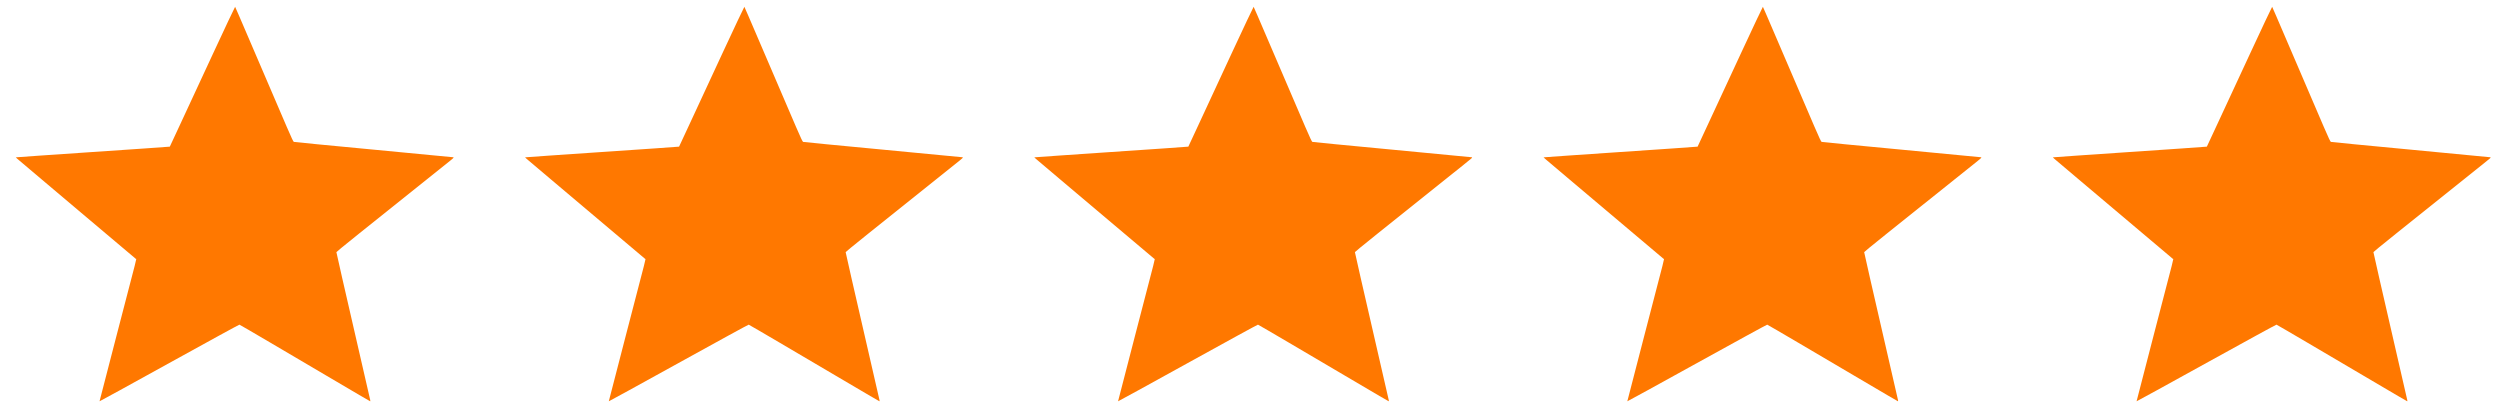
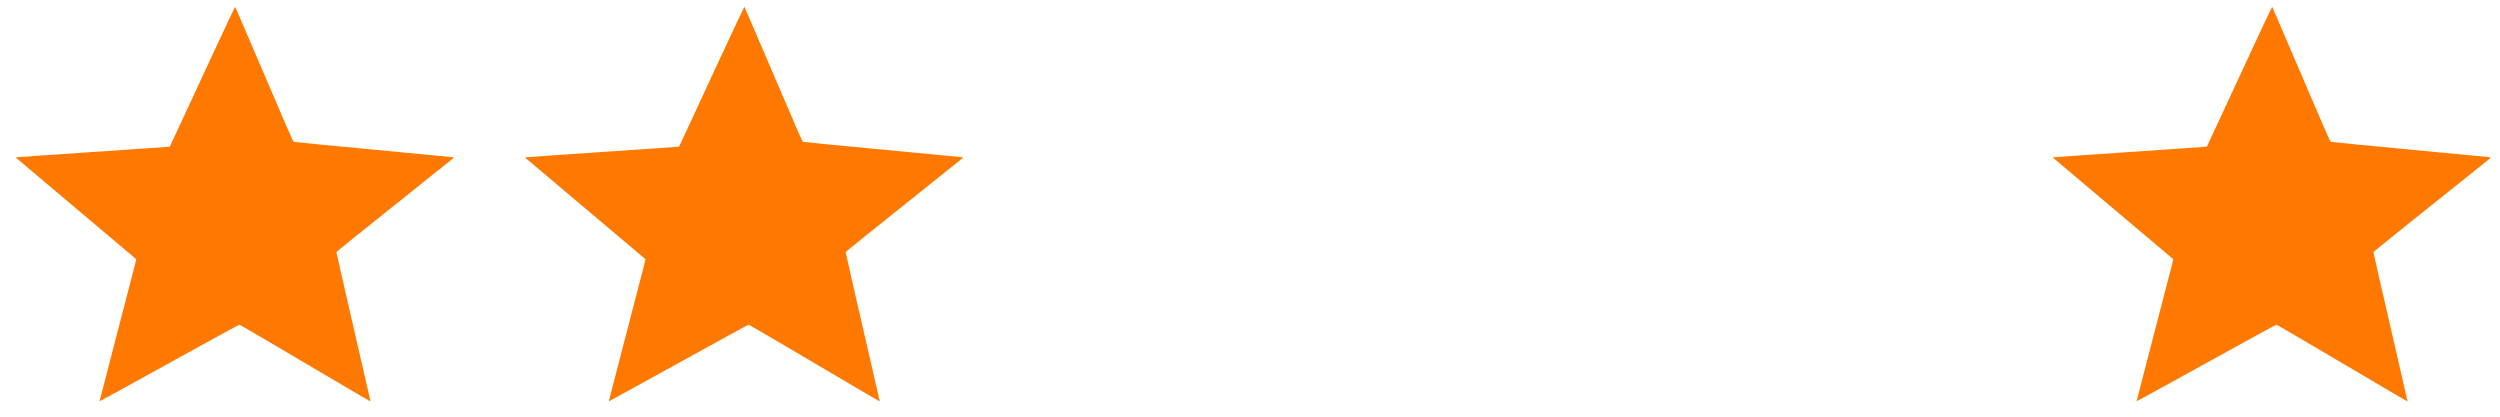
<svg xmlns="http://www.w3.org/2000/svg" width="108" height="18" viewBox="0 0 108 18" fill="none">
  <g clip-path="url(#clip0_2_409)">
    <path d="M9.204 2.314C8.685 3.432 8.054 4.792 7.8 5.338C7.549 5.883 7.339 6.332 7.336 6.335C7.333 6.338 6.855 6.372 6.271 6.412C5.688 6.452 4.624 6.524 3.907 6.573C3.189 6.623 2.208 6.69 1.727 6.722C1.246 6.755 0.813 6.786 0.766 6.791L0.682 6.799L0.758 6.869C0.802 6.906 1.283 7.313 1.827 7.773C2.372 8.234 3.086 8.836 3.414 9.113C5.394 10.786 5.852 11.172 5.871 11.185C5.897 11.205 5.986 10.848 5.024 14.538C4.624 16.072 4.299 17.331 4.3 17.336C4.304 17.342 5.658 16.597 7.313 15.682C8.966 14.768 10.33 14.022 10.344 14.025C10.357 14.027 10.966 14.383 11.696 14.812C12.427 15.243 13.516 15.884 14.118 16.238C14.719 16.591 15.385 16.984 15.597 17.108C15.808 17.234 15.986 17.336 15.993 17.336C15.999 17.336 15.999 17.311 15.993 17.28C15.983 17.229 15.35 14.472 14.78 11.998C14.644 11.403 14.532 10.906 14.532 10.892C14.532 10.873 15.546 10.059 19.215 7.129C19.618 6.808 19.622 6.804 19.574 6.793C19.546 6.788 17.994 6.64 16.125 6.463C14.257 6.287 12.713 6.138 12.694 6.13C12.671 6.121 12.597 5.966 12.383 5.47C12.23 5.112 11.739 3.971 11.294 2.933C10.849 1.895 10.413 0.878 10.325 0.676C10.238 0.471 10.163 0.301 10.157 0.294C10.152 0.288 9.722 1.197 9.204 2.314Z" fill="#FF7800" />
  </g>
  <g clip-path="url(#clip1_2_409)">
    <path d="M31.203 2.314C30.685 3.432 30.053 4.792 29.8 5.338C29.549 5.883 29.34 6.332 29.336 6.335C29.333 6.338 28.855 6.372 28.271 6.412C27.688 6.452 26.624 6.524 25.907 6.573C25.189 6.623 24.208 6.69 23.727 6.722C23.246 6.755 22.813 6.786 22.766 6.791L22.682 6.799L22.758 6.869C22.802 6.906 23.283 7.313 23.827 7.773C24.372 8.234 25.086 8.836 25.415 9.113C27.394 10.786 27.852 11.172 27.871 11.185C27.897 11.205 27.986 10.848 27.024 14.538C26.624 16.072 26.299 17.331 26.3 17.336C26.303 17.342 27.658 16.597 29.313 15.682C30.966 14.768 32.33 14.022 32.344 14.025C32.357 14.027 32.966 14.383 33.696 14.812C34.427 15.243 35.516 15.884 36.118 16.238C36.719 16.591 37.385 16.984 37.597 17.108C37.808 17.234 37.986 17.336 37.993 17.336C37.999 17.336 37.999 17.311 37.993 17.28C37.983 17.229 37.35 14.472 36.78 11.998C36.644 11.403 36.532 10.906 36.532 10.892C36.532 10.873 37.546 10.059 41.215 7.129C41.618 6.808 41.622 6.804 41.574 6.793C41.546 6.788 39.994 6.64 38.125 6.463C36.257 6.287 34.713 6.138 34.694 6.13C34.671 6.121 34.597 5.966 34.383 5.47C34.23 5.112 33.739 3.971 33.294 2.933C32.849 1.895 32.413 0.878 32.325 0.676C32.238 0.471 32.163 0.301 32.157 0.294C32.152 0.288 31.722 1.197 31.203 2.314Z" fill="#FF7800" />
  </g>
  <g clip-path="url(#clip2_2_409)">
-     <path d="M53.203 2.314C52.685 3.432 52.053 4.792 51.8 5.338C51.549 5.883 51.34 6.332 51.336 6.335C51.333 6.338 50.855 6.372 50.271 6.412C49.688 6.452 48.624 6.524 47.907 6.573C47.19 6.623 46.208 6.69 45.727 6.722C45.246 6.755 44.813 6.786 44.766 6.791L44.682 6.799L44.758 6.869C44.802 6.906 45.283 7.313 45.827 7.773C46.372 8.234 47.086 8.836 47.414 9.113C49.394 10.786 49.852 11.172 49.871 11.185C49.897 11.205 49.986 10.848 49.024 14.538C48.624 16.072 48.299 17.331 48.3 17.336C48.303 17.342 49.658 16.597 51.313 15.682C52.966 14.768 54.33 14.022 54.344 14.025C54.357 14.027 54.966 14.383 55.696 14.812C56.427 15.243 57.516 15.884 58.118 16.238C58.719 16.591 59.385 16.984 59.597 17.108C59.808 17.234 59.986 17.336 59.993 17.336C59.999 17.336 59.999 17.311 59.993 17.28C59.983 17.229 59.35 14.472 58.78 11.998C58.644 11.403 58.532 10.906 58.532 10.892C58.532 10.873 59.546 10.059 63.215 7.129C63.618 6.808 63.622 6.804 63.574 6.793C63.546 6.788 61.994 6.64 60.125 6.463C58.257 6.287 56.713 6.138 56.694 6.13C56.671 6.121 56.597 5.966 56.383 5.47C56.23 5.112 55.739 3.971 55.294 2.933C54.849 1.895 54.413 0.878 54.325 0.676C54.238 0.471 54.163 0.301 54.157 0.294C54.152 0.288 53.722 1.197 53.203 2.314Z" fill="#FF7800" />
-   </g>
+     </g>
  <g clip-path="url(#clip3_2_409)">
    <path d="M75.204 2.314C74.685 3.432 74.053 4.792 73.8 5.338C73.549 5.883 73.34 6.332 73.336 6.335C73.333 6.338 72.855 6.372 72.271 6.412C71.688 6.452 70.624 6.524 69.907 6.573C69.189 6.623 68.208 6.69 67.727 6.722C67.246 6.755 66.813 6.786 66.766 6.791L66.682 6.799L66.758 6.869C66.802 6.906 67.283 7.313 67.827 7.773C68.372 8.234 69.086 8.836 69.415 9.113C71.394 10.786 71.852 11.172 71.871 11.185C71.897 11.205 71.986 10.848 71.024 14.538C70.624 16.072 70.299 17.331 70.3 17.336C70.303 17.342 71.658 16.597 73.313 15.682C74.966 14.768 76.33 14.022 76.344 14.025C76.357 14.027 76.966 14.383 77.696 14.812C78.427 15.243 79.516 15.884 80.118 16.238C80.719 16.591 81.385 16.984 81.597 17.108C81.808 17.234 81.986 17.336 81.993 17.336C81.999 17.336 81.999 17.311 81.993 17.28C81.983 17.229 81.35 14.472 80.78 11.998C80.644 11.403 80.532 10.906 80.532 10.892C80.532 10.873 81.546 10.059 85.215 7.129C85.618 6.808 85.622 6.804 85.574 6.793C85.546 6.788 83.994 6.64 82.125 6.463C80.257 6.287 78.713 6.138 78.694 6.13C78.671 6.121 78.597 5.966 78.383 5.47C78.23 5.112 77.74 3.971 77.294 2.933C76.849 1.895 76.413 0.878 76.325 0.676C76.238 0.471 76.163 0.301 76.157 0.294C76.152 0.288 75.722 1.197 75.204 2.314Z" fill="#FF7800" />
  </g>
  <g clip-path="url(#clip4_2_409)">
    <path d="M97.204 2.314C96.685 3.432 96.053 4.792 95.8 5.338C95.549 5.883 95.34 6.332 95.336 6.335C95.333 6.338 94.855 6.372 94.271 6.412C93.688 6.452 92.624 6.524 91.907 6.573C91.189 6.623 90.208 6.69 89.727 6.722C89.246 6.755 88.813 6.786 88.766 6.791L88.682 6.799L88.758 6.869C88.802 6.906 89.283 7.313 89.827 7.773C90.372 8.234 91.086 8.836 91.415 9.113C93.394 10.786 93.852 11.172 93.871 11.185C93.897 11.205 93.986 10.848 93.024 14.538C92.624 16.072 92.299 17.331 92.3 17.336C92.303 17.342 93.658 16.597 95.313 15.682C96.966 14.768 98.33 14.022 98.344 14.025C98.357 14.027 98.966 14.383 99.696 14.812C100.427 15.243 101.516 15.884 102.118 16.238C102.719 16.591 103.385 16.984 103.597 17.108C103.808 17.234 103.986 17.336 103.993 17.336C103.999 17.336 103.999 17.311 103.993 17.28C103.983 17.229 103.35 14.472 102.78 11.998C102.644 11.403 102.532 10.906 102.532 10.892C102.532 10.873 103.546 10.059 107.214 7.129C107.618 6.808 107.622 6.804 107.574 6.793C107.546 6.788 105.994 6.64 104.125 6.463C102.257 6.287 100.713 6.138 100.694 6.13C100.671 6.121 100.597 5.966 100.383 5.47C100.23 5.112 99.74 3.971 99.294 2.933C98.849 1.895 98.413 0.878 98.325 0.676C98.238 0.471 98.163 0.301 98.157 0.294C98.152 0.288 97.722 1.197 97.204 2.314Z" fill="#FF7800" />
  </g>
  <defs>
    <clipPath id="clip0_2_409">
      <rect width="20" height="18" fill="white" />
    </clipPath>
    <clipPath id="clip1_2_409">
      <rect width="20" height="18" fill="white" transform="translate(22)" />
    </clipPath>
    <clipPath id="clip2_2_409">
      <rect width="20" height="18" fill="white" transform="translate(44)" />
    </clipPath>
    <clipPath id="clip3_2_409">
-       <rect width="20" height="18" fill="white" transform="translate(66)" />
-     </clipPath>
+       </clipPath>
    <clipPath id="clip4_2_409">
      <rect width="20" height="18" fill="white" transform="translate(88)" />
    </clipPath>
  </defs>
</svg>